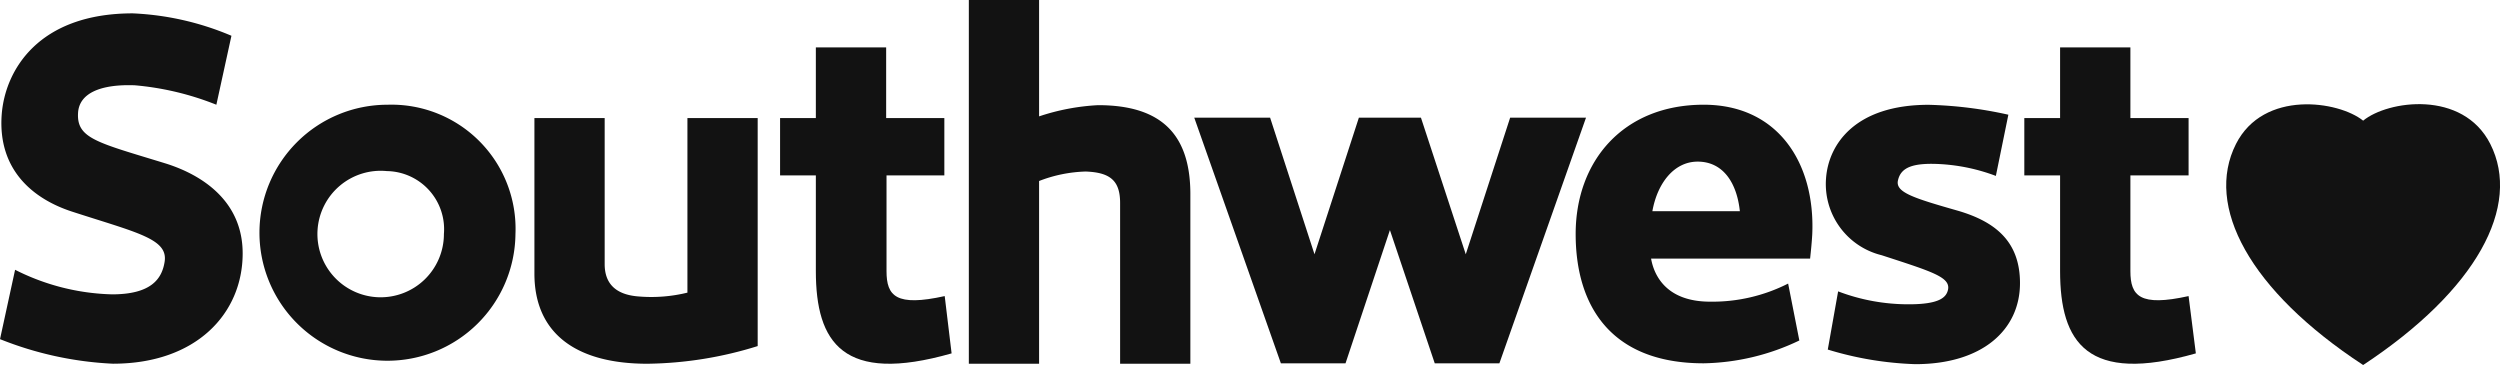
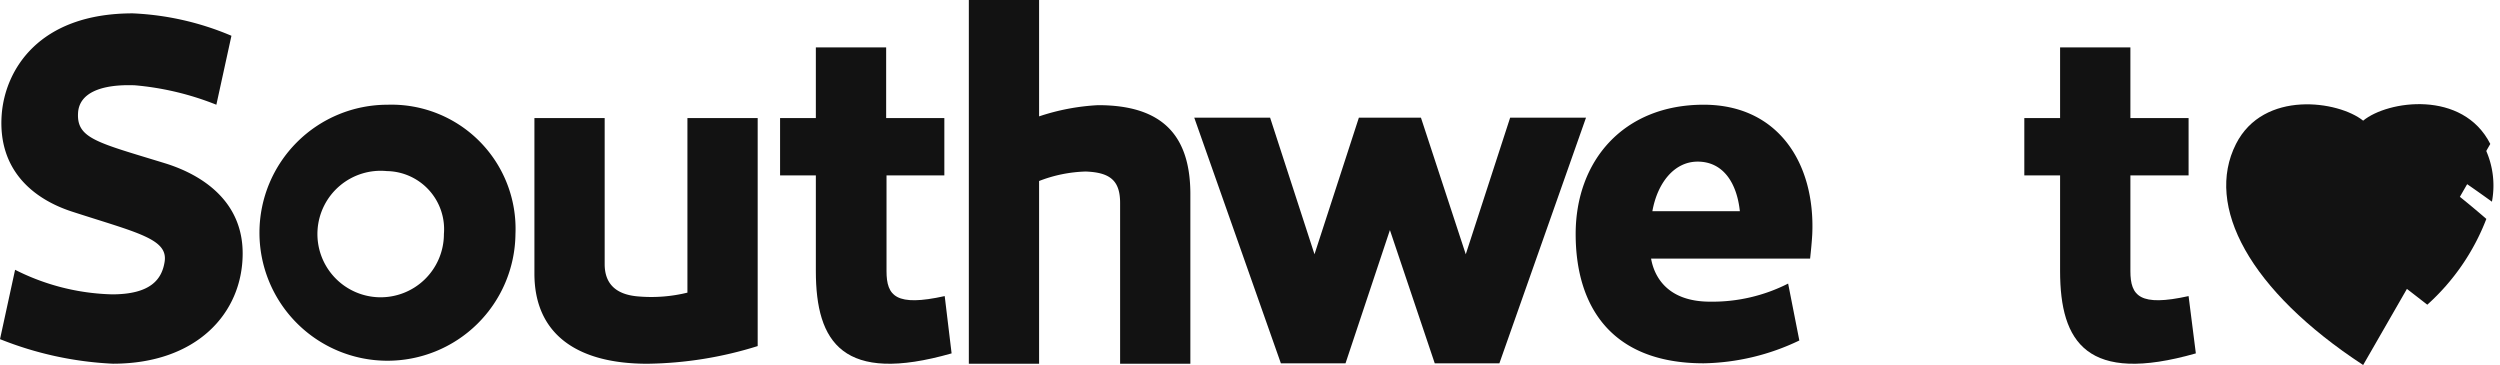
<svg xmlns="http://www.w3.org/2000/svg" id="southwest-airlines" width="136.971" height="20" viewBox="0 0 136.971 20">
  <g id="Grupo_9878" data-name="Grupo 9878">
    <path id="Trazado_12134" data-name="Trazado 12134" d="M115.754,269.006l.826-3.778A15.511,15.511,0,0,0,111.173,264c-5.171,0-6.989,3.117-7.178,5.525-.236,3.07,1.747,4.652,3.849,5.336,3.566,1.157,5.266,1.488,5.077,2.739-.142.921-.708,1.795-2.881,1.795a12.4,12.4,0,0,1-5.313-1.346l-.826,3.8a18.957,18.957,0,0,0,6.187,1.346c4.581,0,7.107-2.763,7.107-6.045,0-2.9-2.267-4.321-4.25-4.935-3.684-1.133-4.841-1.346-4.77-2.739.047-1.11,1.251-1.606,3.117-1.535A15.681,15.681,0,0,1,115.754,269.006Z" transform="translate(-103.9 -263.268)" fill="#121212" />
-     <path id="Trazado_12135" data-name="Trazado 12135" d="M536.864,289.1l.685-3.353a22.472,22.472,0,0,0-4.368-.543c-4.014,0-5.478,2.149-5.62,4.014a4.014,4.014,0,0,0,3.046,4.227c2.763.9,3.778,1.2,3.636,1.889-.094.425-.472.8-2.149.8a10.8,10.8,0,0,1-3.872-.708l-.567,3.188a18.372,18.372,0,0,0,4.793.8c3.684,0,5.738-1.889,5.738-4.439,0-2.243-1.3-3.353-3.4-3.967-2.479-.708-3.448-1.015-3.282-1.677.165-.708.826-.968,2.385-.874A10.24,10.24,0,0,1,536.864,289.1Z" transform="translate(-427.514 -279.462)" fill="#121212" />
    <path id="Trazado_12136" data-name="Trazado 12136" d="M178.126,292.284a7.013,7.013,0,1,1-7.013-7.084A6.8,6.8,0,0,1,178.126,292.284Zm-7.037-3.447a3.465,3.465,0,1,0,3.117,3.447A3.185,3.185,0,0,0,171.089,288.836Z" transform="translate(-149.885 -279.462)" fill="#121212" />
    <path id="Trazado_12137" data-name="Trazado 12137" d="M231.749,296.3v-8H227.9v8.524c0,3.259,2.267,4.935,6.187,4.935a21.016,21.016,0,0,0,6.045-.968V288.3h-3.849v9.563a8.3,8.3,0,0,1-2.645.212C232.552,298,231.749,297.533,231.749,296.3Z" transform="translate(-198.62 -281.83)" fill="#121212" />
    <path id="Trazado_12138" data-name="Trazado 12138" d="M335.784,266.662a12.125,12.125,0,0,0-3.235.614V260.9H328.7v19.929h3.849V270.817a7.593,7.593,0,0,1,2.55-.519c1.346.047,1.889.5,1.889,1.724v8.808h3.849V271.62C340.861,268.338,339.326,266.662,335.784,266.662Z" transform="translate(-275.619 -260.9)" fill="#121212" />
    <path id="Trazado_12139" data-name="Trazado 12139" d="M293.92,285.525c-2.668.59-3.188,0-3.188-1.37v-5.242H293.9v-3.14h-3.188V271.9H286.86v3.872H284.9v3.14h1.96v5.242c0,3.92,1.488,6.21,7.438,4.51Z" transform="translate(-242.161 -269.303)" fill="#121212" />
    <path id="Trazado_12140" data-name="Trazado 12140" d="M582.6,285.525c-2.668.59-3.188,0-3.188-1.37v-5.242H582.6v-3.14h-3.188V271.9H575.56v3.872H573.6v3.14h1.96v5.242c0,3.92,1.488,6.21,7.438,4.51Z" transform="translate(-462.691 -269.303)" fill="#121212" />
    <path id="Trazado_12141" data-name="Trazado 12141" d="M398.308,288.2l-2.432,7.485L393.42,288.2h-3.4l-2.432,7.485-2.432-7.485H381l4.746,13.459h3.542l2.432-7.3,2.456,7.3h3.542l4.746-13.459Z" transform="translate(-315.569 -281.754)" fill="#121212" />
    <path id="Trazado_12142" data-name="Trazado 12142" d="M481.755,298.116a12.578,12.578,0,0,1-5.242,1.251c-5.1,0-7.013-3.164-7.013-7.084,0-4.014,2.621-7.084,7.013-7.084,4.085,0,6.116,3.211,5.95,7.084-.024.449-.071.9-.118,1.346h-8.713c.142.826.756,2.361,3.235,2.361a9.161,9.161,0,0,0,4.274-.992Zm-3.259-7.084c-.165-1.558-.921-2.715-2.314-2.715-1.275,0-2.2,1.157-2.479,2.715Z" transform="translate(-383.172 -279.462)" fill="#121212" />
  </g>
  <g id="Grupo_9880" data-name="Grupo 9880" transform="translate(121.966 5.706)">
-     <path id="Trazado_12143" data-name="Trazado 12143" d="M634.9,287.246c-1.511-2.975-5.62-2.385-6.966-1.275-1.346-1.086-5.455-1.7-6.966,1.275-1.724,3.4.732,8.028,6.966,12.113C634.163,295.251,636.619,290.647,634.9,287.246Z" transform="translate(-620.427 -285.066)" fill="#121212" />
+     <path id="Trazado_12143" data-name="Trazado 12143" d="M634.9,287.246c-1.511-2.975-5.62-2.385-6.966-1.275-1.346-1.086-5.455-1.7-6.966,1.275-1.724,3.4.732,8.028,6.966,12.113Z" transform="translate(-620.427 -285.066)" fill="#121212" />
    <g id="Grupo_9879" data-name="Grupo 9879" transform="translate(0.342 0.339)">
      <path id="Trazado_12144" data-name="Trazado 12144" d="M660.559,291.506a4.753,4.753,0,0,0-.425-3.022,3.828,3.828,0,0,0-3.566-1.983,5.752,5.752,0,0,0-2.668.708A73.153,73.153,0,0,1,660.559,291.506Z" transform="translate(-646.338 -286.5)" fill="#121212" />
-       <path id="Trazado_12145" data-name="Trazado 12145" d="M621.95,300.3c-.567,3.093,2.007,6.895,7.06,10.248a29.124,29.124,0,0,0,2.857-2.172C630.923,307.573,625.634,303.134,621.95,300.3Z" transform="translate(-621.873 -297.041)" fill="#121212" />
      <path id="Trazado_12146" data-name="Trazado 12146" d="M632.955,297.149a12.209,12.209,0,0,0,3.235-4.7,50.715,50.715,0,0,0-6.824-4.982,5.284,5.284,0,0,0-3.07-.968,3.807,3.807,0,0,0-3.565,1.983,4.209,4.209,0,0,0-.331.85C626.3,291.955,632.01,296.417,632.955,297.149Z" transform="translate(-622.275 -286.5)" fill="#121212" />
    </g>
  </g>
</svg>